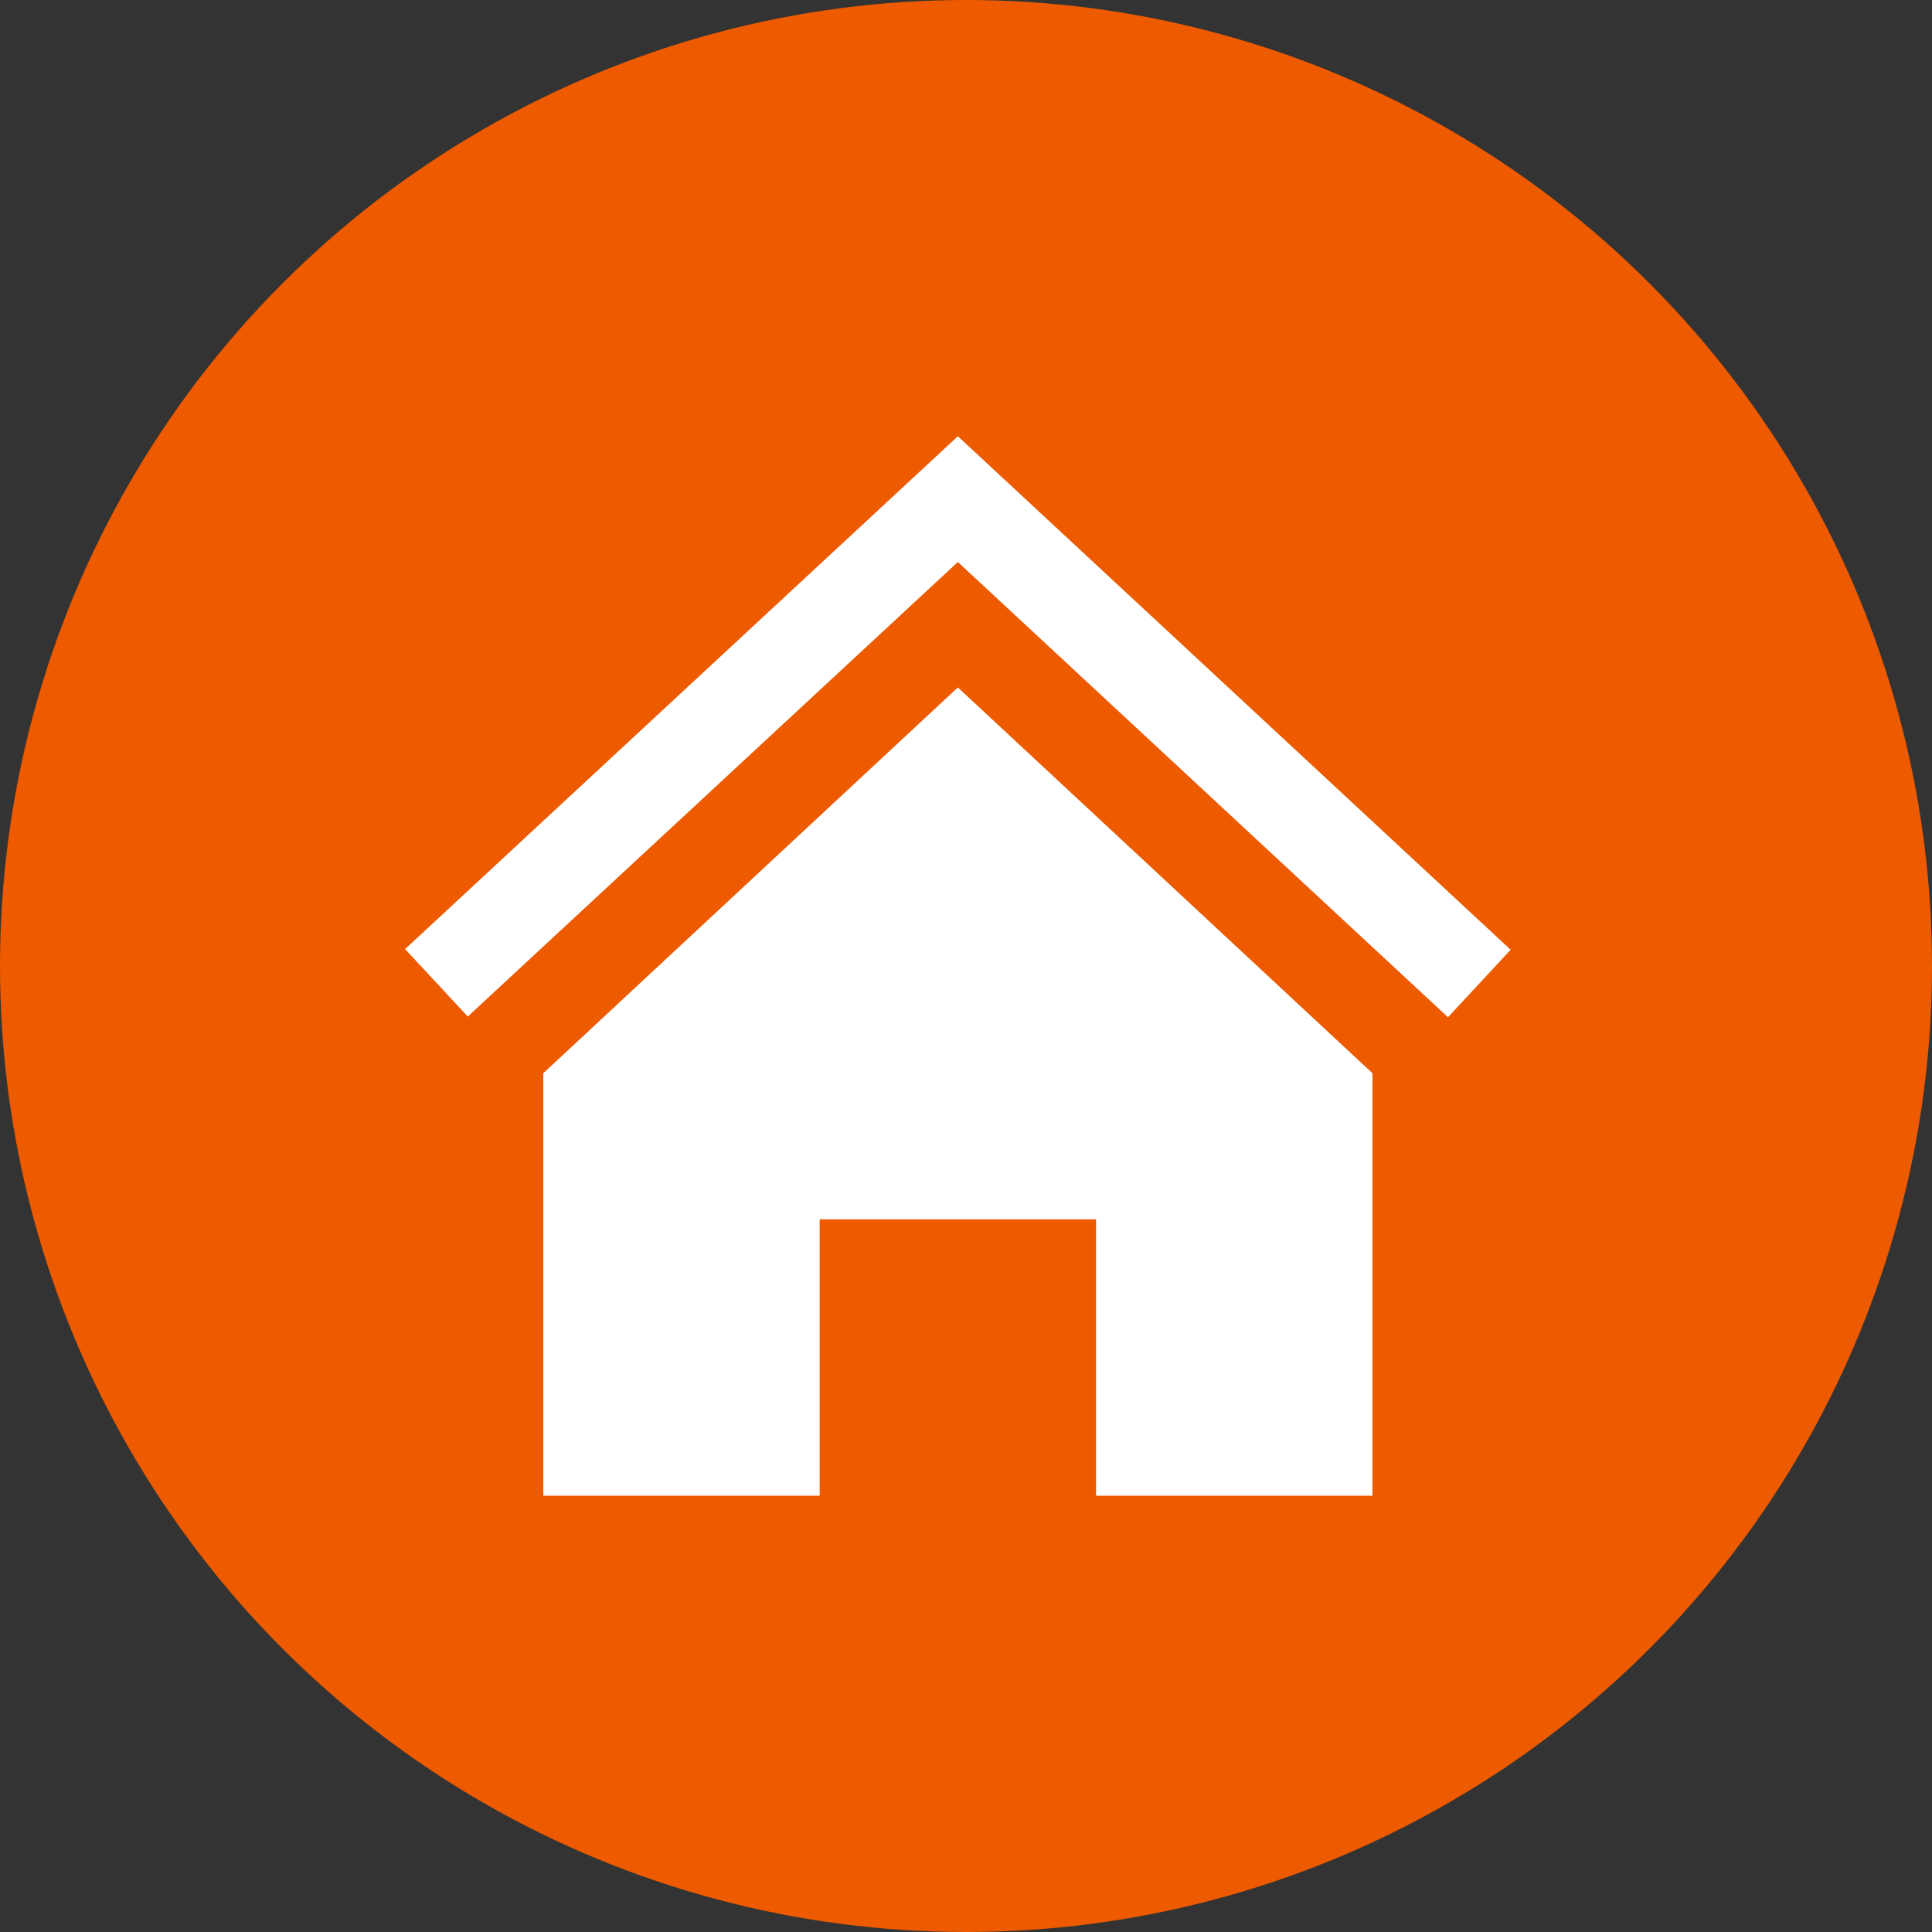
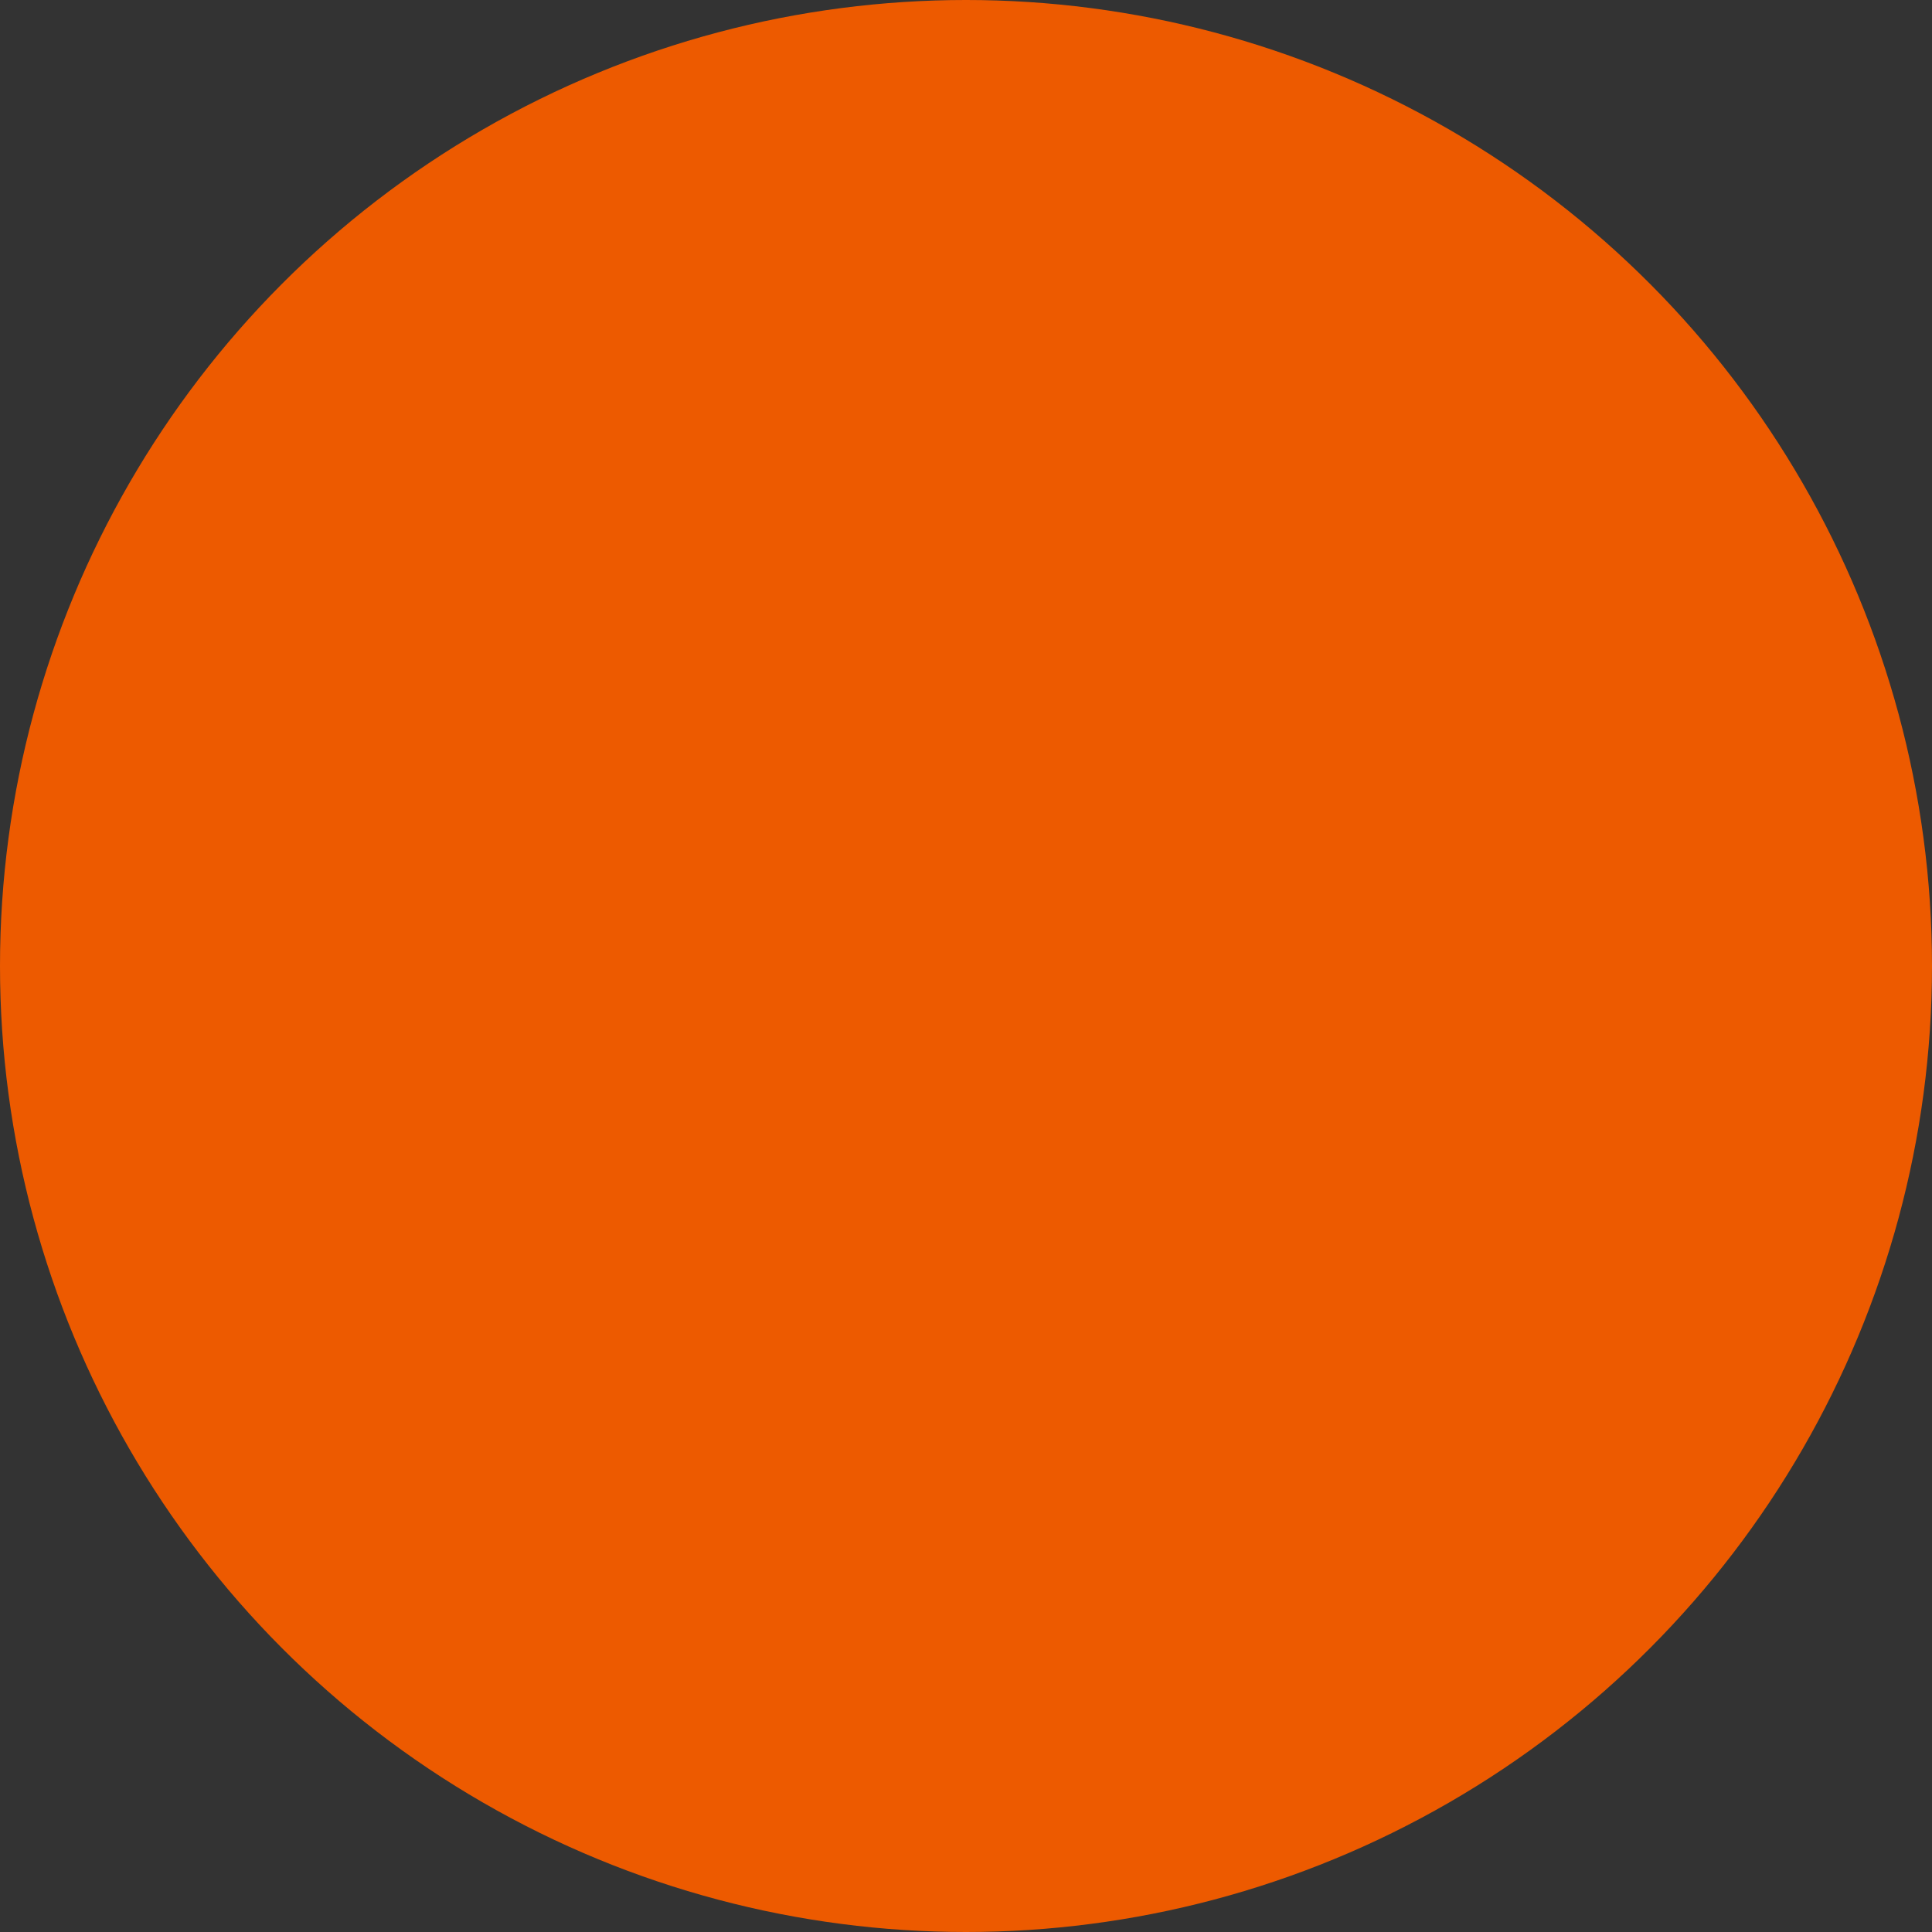
<svg xmlns="http://www.w3.org/2000/svg" width="65px" height="65px" viewBox="0 0 65 65" version="1.1">
  <rect x="0" y="0" width="65" height="65" fill="#333333" stroke="none" />
  <title>Group 6</title>
  <g id="Page-1" stroke="none" stroke-width="1" fill="none" fill-rule="evenodd">
    <g id="2.-Services" transform="translate(-263, -692)">
      <g id="Group-7" transform="translate(80, 692)">
        <g id="Group-6" transform="translate(183, 0)">
          <circle id="Oval" fill="#ED5A00" cx="32.5" cy="32.5" r="32.5" />
          <g id="iconmonstr-home-1-(1)" transform="translate(13.629, 14.677)" fill="#FFFFFF" fill-rule="nonzero">
-             <path d="M18.597,8.451 L32.546,21.43 L32.546,35.645 L23.247,35.645 L23.247,26.346 L13.948,26.346 L13.948,35.645 L4.649,35.645 L4.649,21.43 L18.597,8.451 Z M37.195,17.277 L18.597,0 L0,17.254 L2.109,19.524 L18.597,4.231 L35.086,19.547 L37.195,17.277 Z" id="Shape" />
-           </g>
+             </g>
        </g>
      </g>
    </g>
  </g>
</svg>